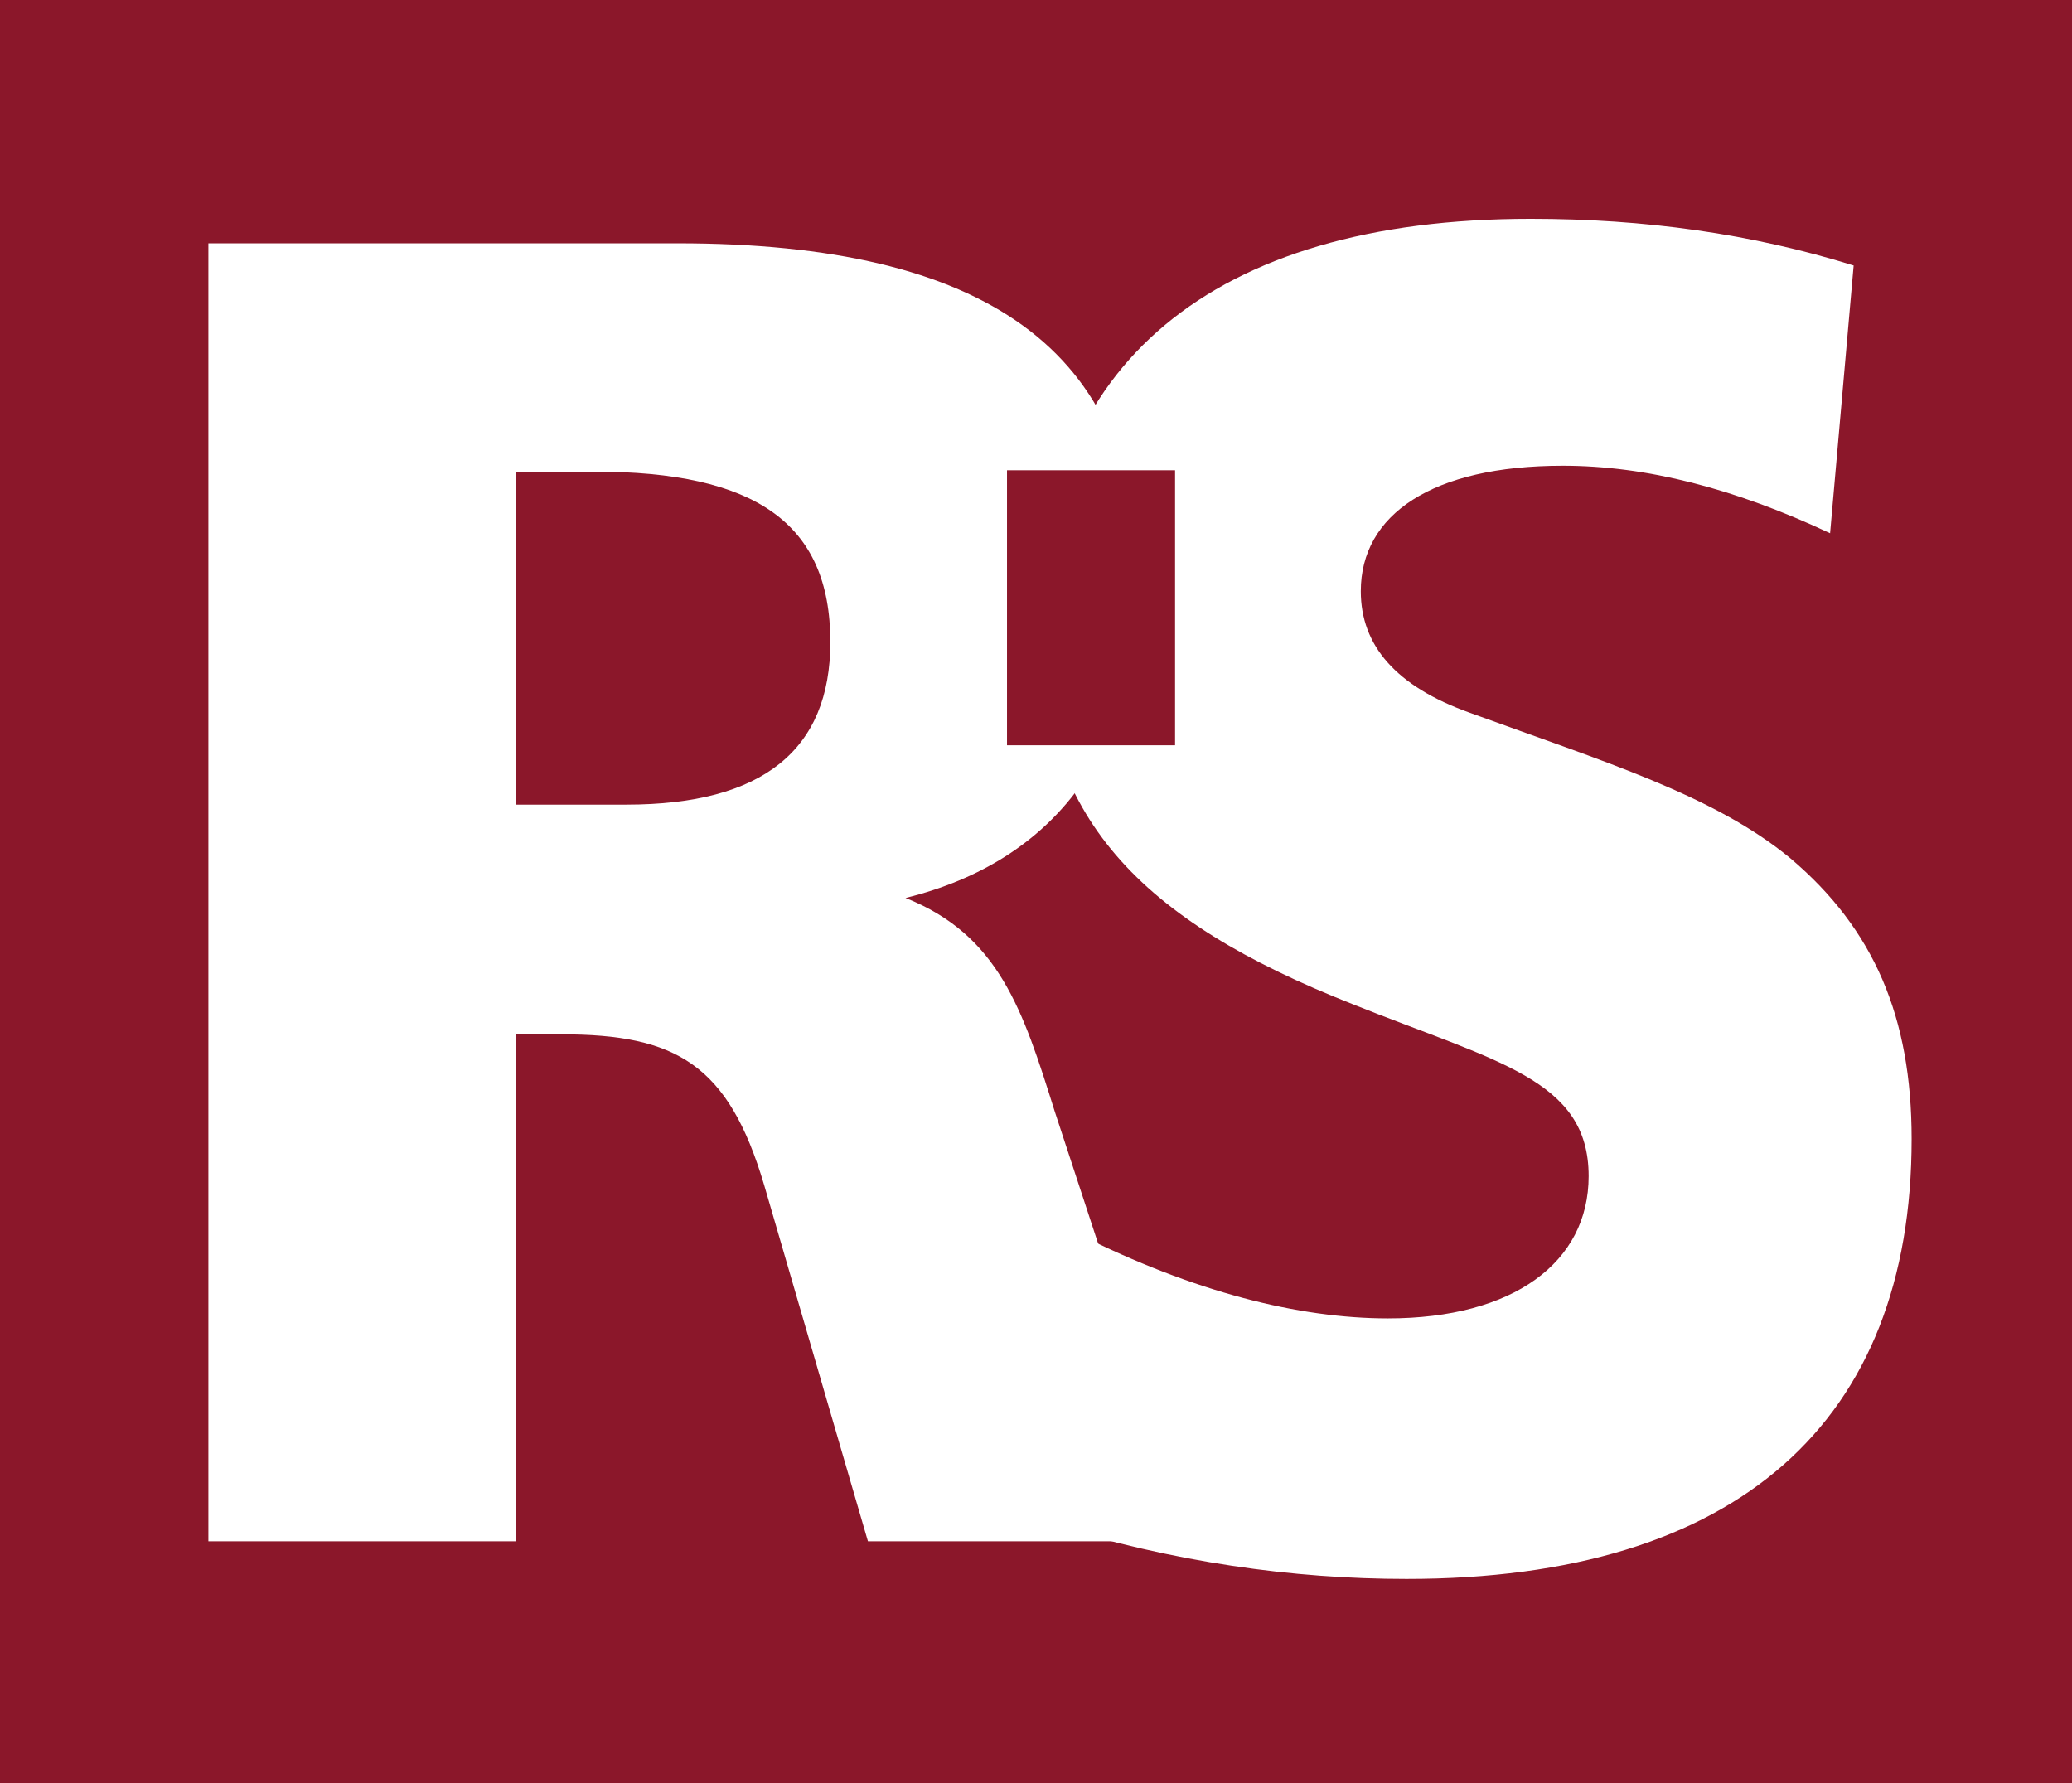
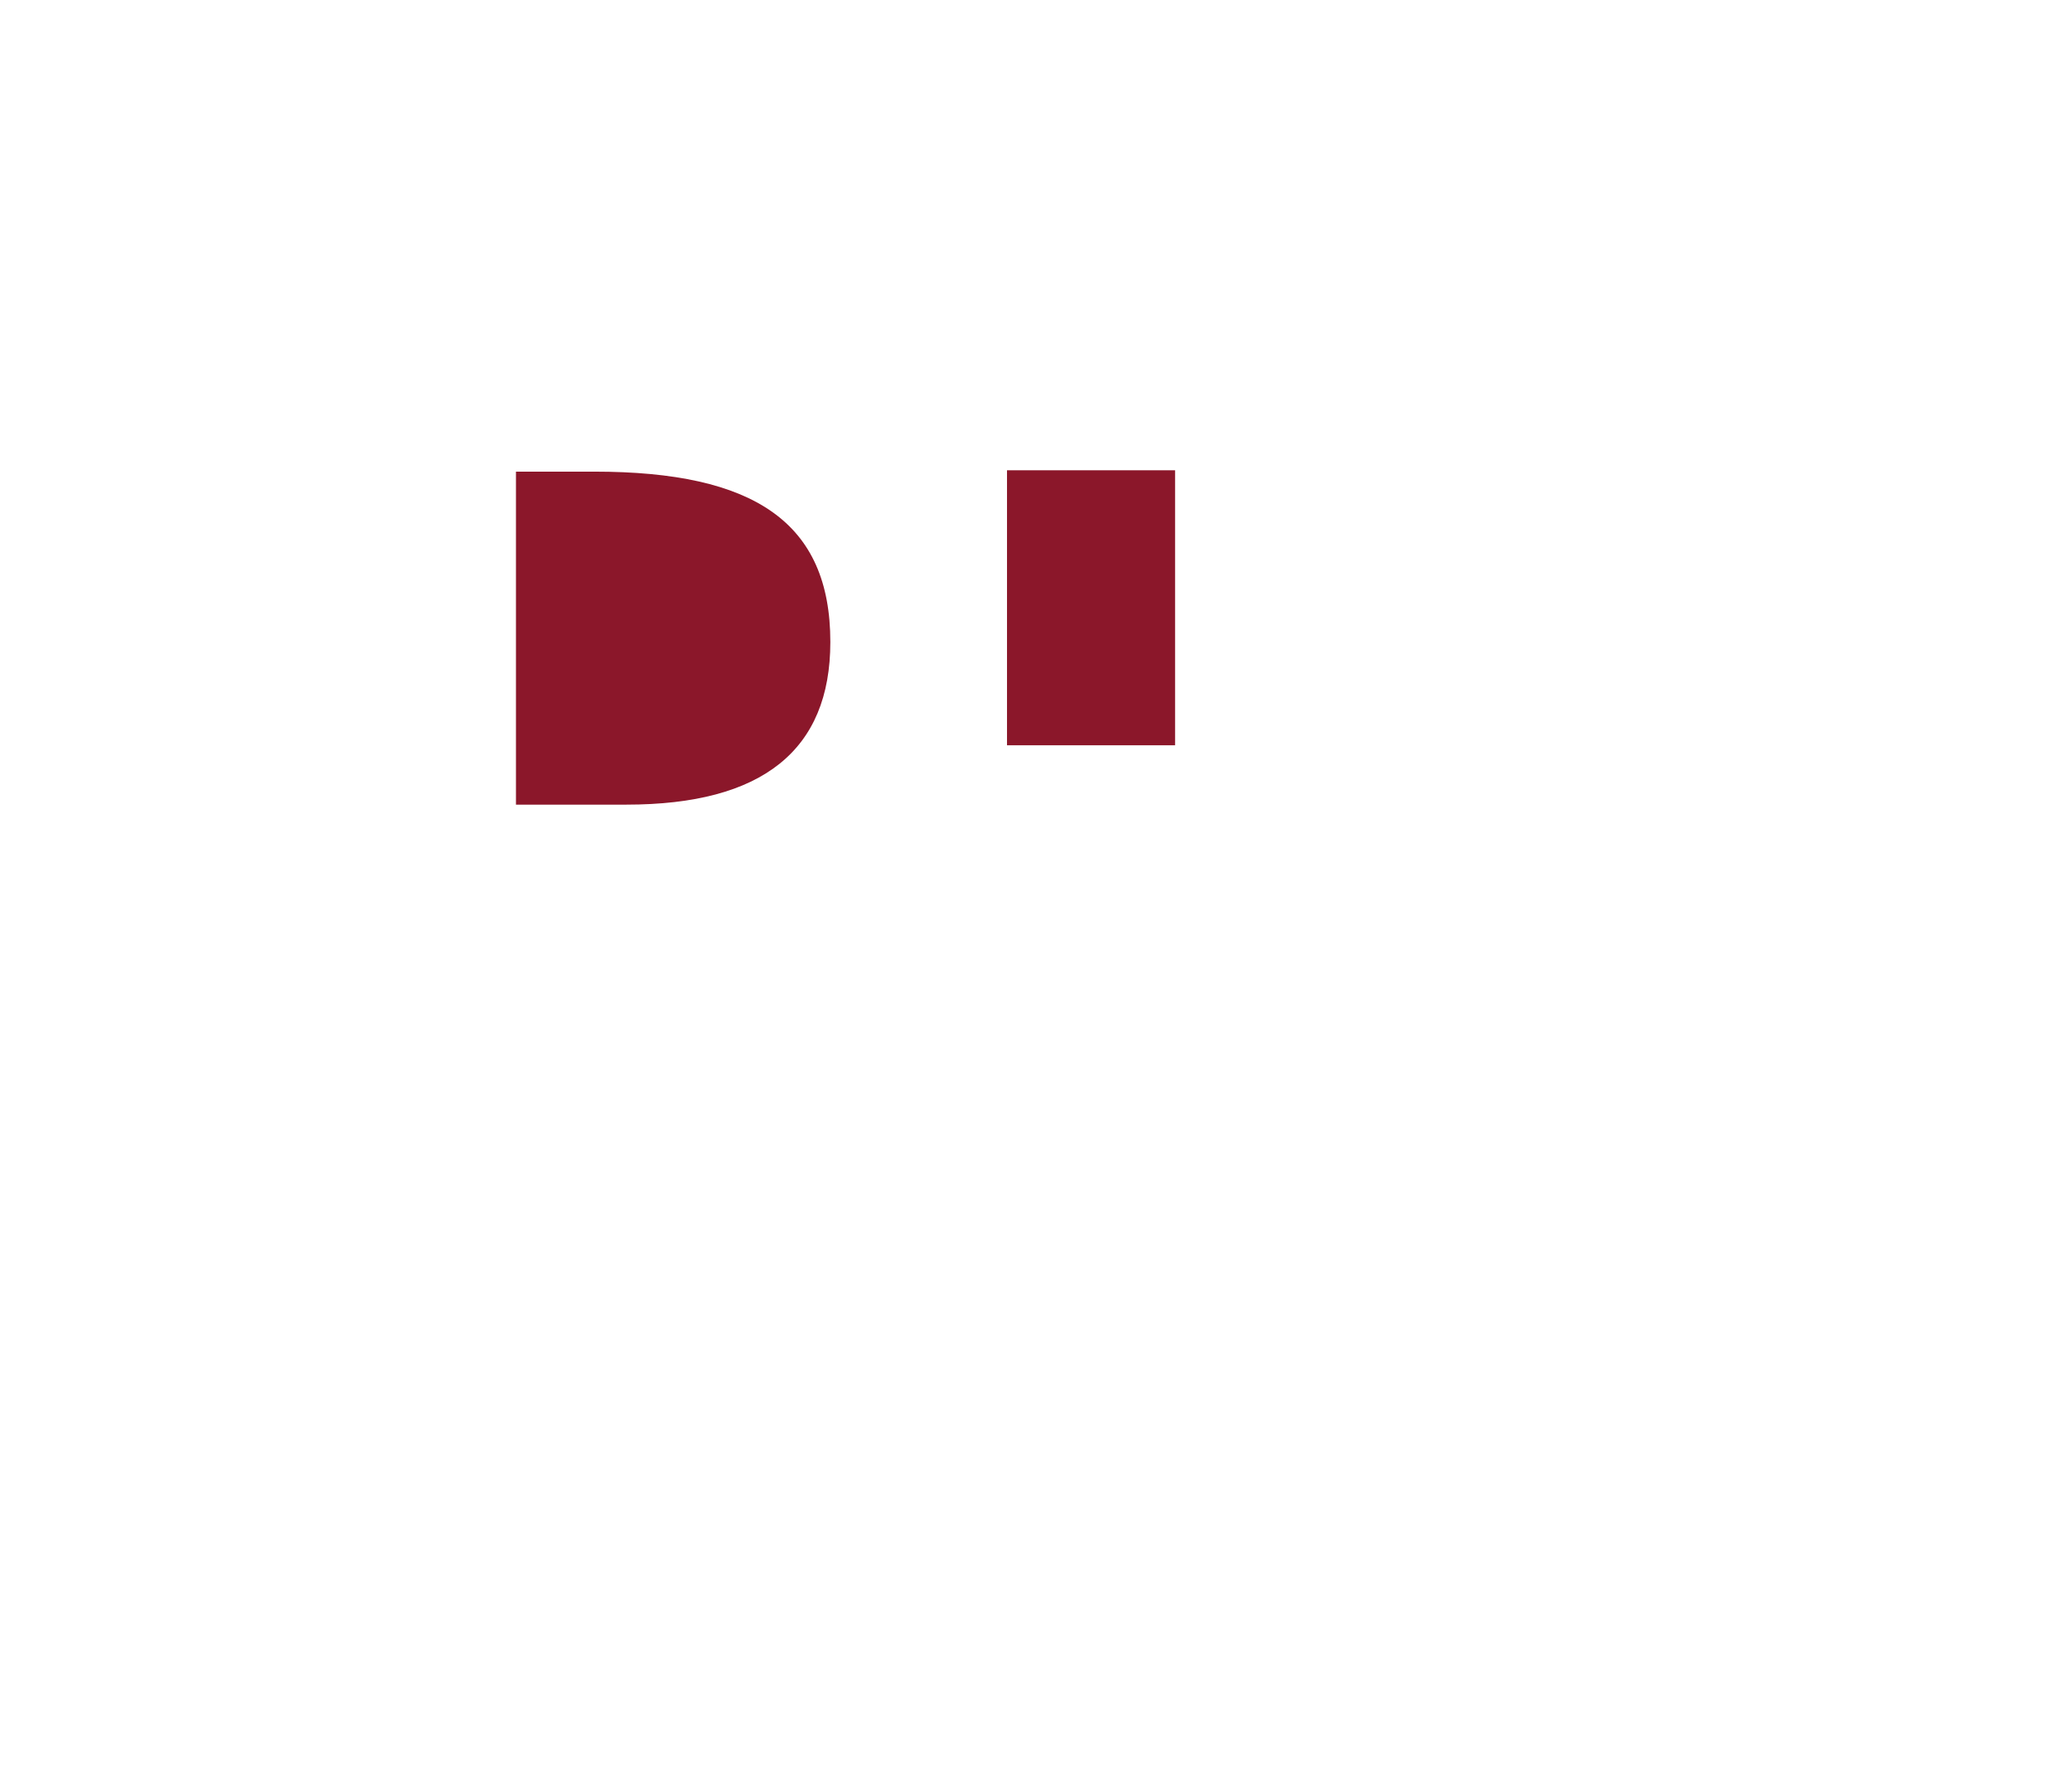
<svg xmlns="http://www.w3.org/2000/svg" version="1.1" id="Vrstva_1" x="0px" y="0px" viewBox="0 0 329.328 283.392" enable-background="new 0 0 329.328 283.392" xml:space="preserve">
  <g>
-     <rect fill="#8B172A" width="329.328" height="283.392" />
    <g>
-       <path fill="#FFFFFF" d="M294.624,42.192c-16.2-5.04-33.192-7.416-51.336-7.416c-50.832,0-78.12,23.472-78.12,64.512    c0,30.6,15.984,46.944,49.752,60.264c22.968,9.216,37.584,11.952,37.584,27.36c0,13.68-11.952,22.608-31.896,22.608    c-14.112,0-30.816-4.176-49.176-13.392l-4.392,46.08c19.512,6.048,38.376,8.712,56.52,8.712c52.704,0,80.28-25.056,80.28-69.912    c0-19.368-5.976-33.336-19.224-44.568c-12.168-10.08-29.736-15.408-51.048-23.184c-11.664-4.176-17.28-10.656-17.28-19.296    c0-12.168,11.304-19.944,32.112-19.944c13.248,0,27.288,3.6,42.48,10.728L294.624,42.192z" />
-       <path fill="#FFFFFF" d="M33.12,38.664v206.28h48.888v-80.568h7.272c18.144,0,26.496,4.752,32.184,23.976l16.488,56.592h52.128    l-22.464-68.4c-5.04-16.056-8.856-27.936-23.688-33.84c23.976-5.904,36.936-23.76,36.936-50.184    c0-36.864-24.264-53.856-73.152-53.856H33.12z" />
-     </g>
+       </g>
    <path fill="#8B172A" d="M82.008,74.952h12.456c25.416,0,37.512,8.064,37.512,27.072c0,17.208-10.8,25.848-32.4,25.848H82.008   V74.952z" />
    <rect x="160.056" y="74.736" fill="#8B172A" width="26.712" height="43.704" />
  </g>
</svg>